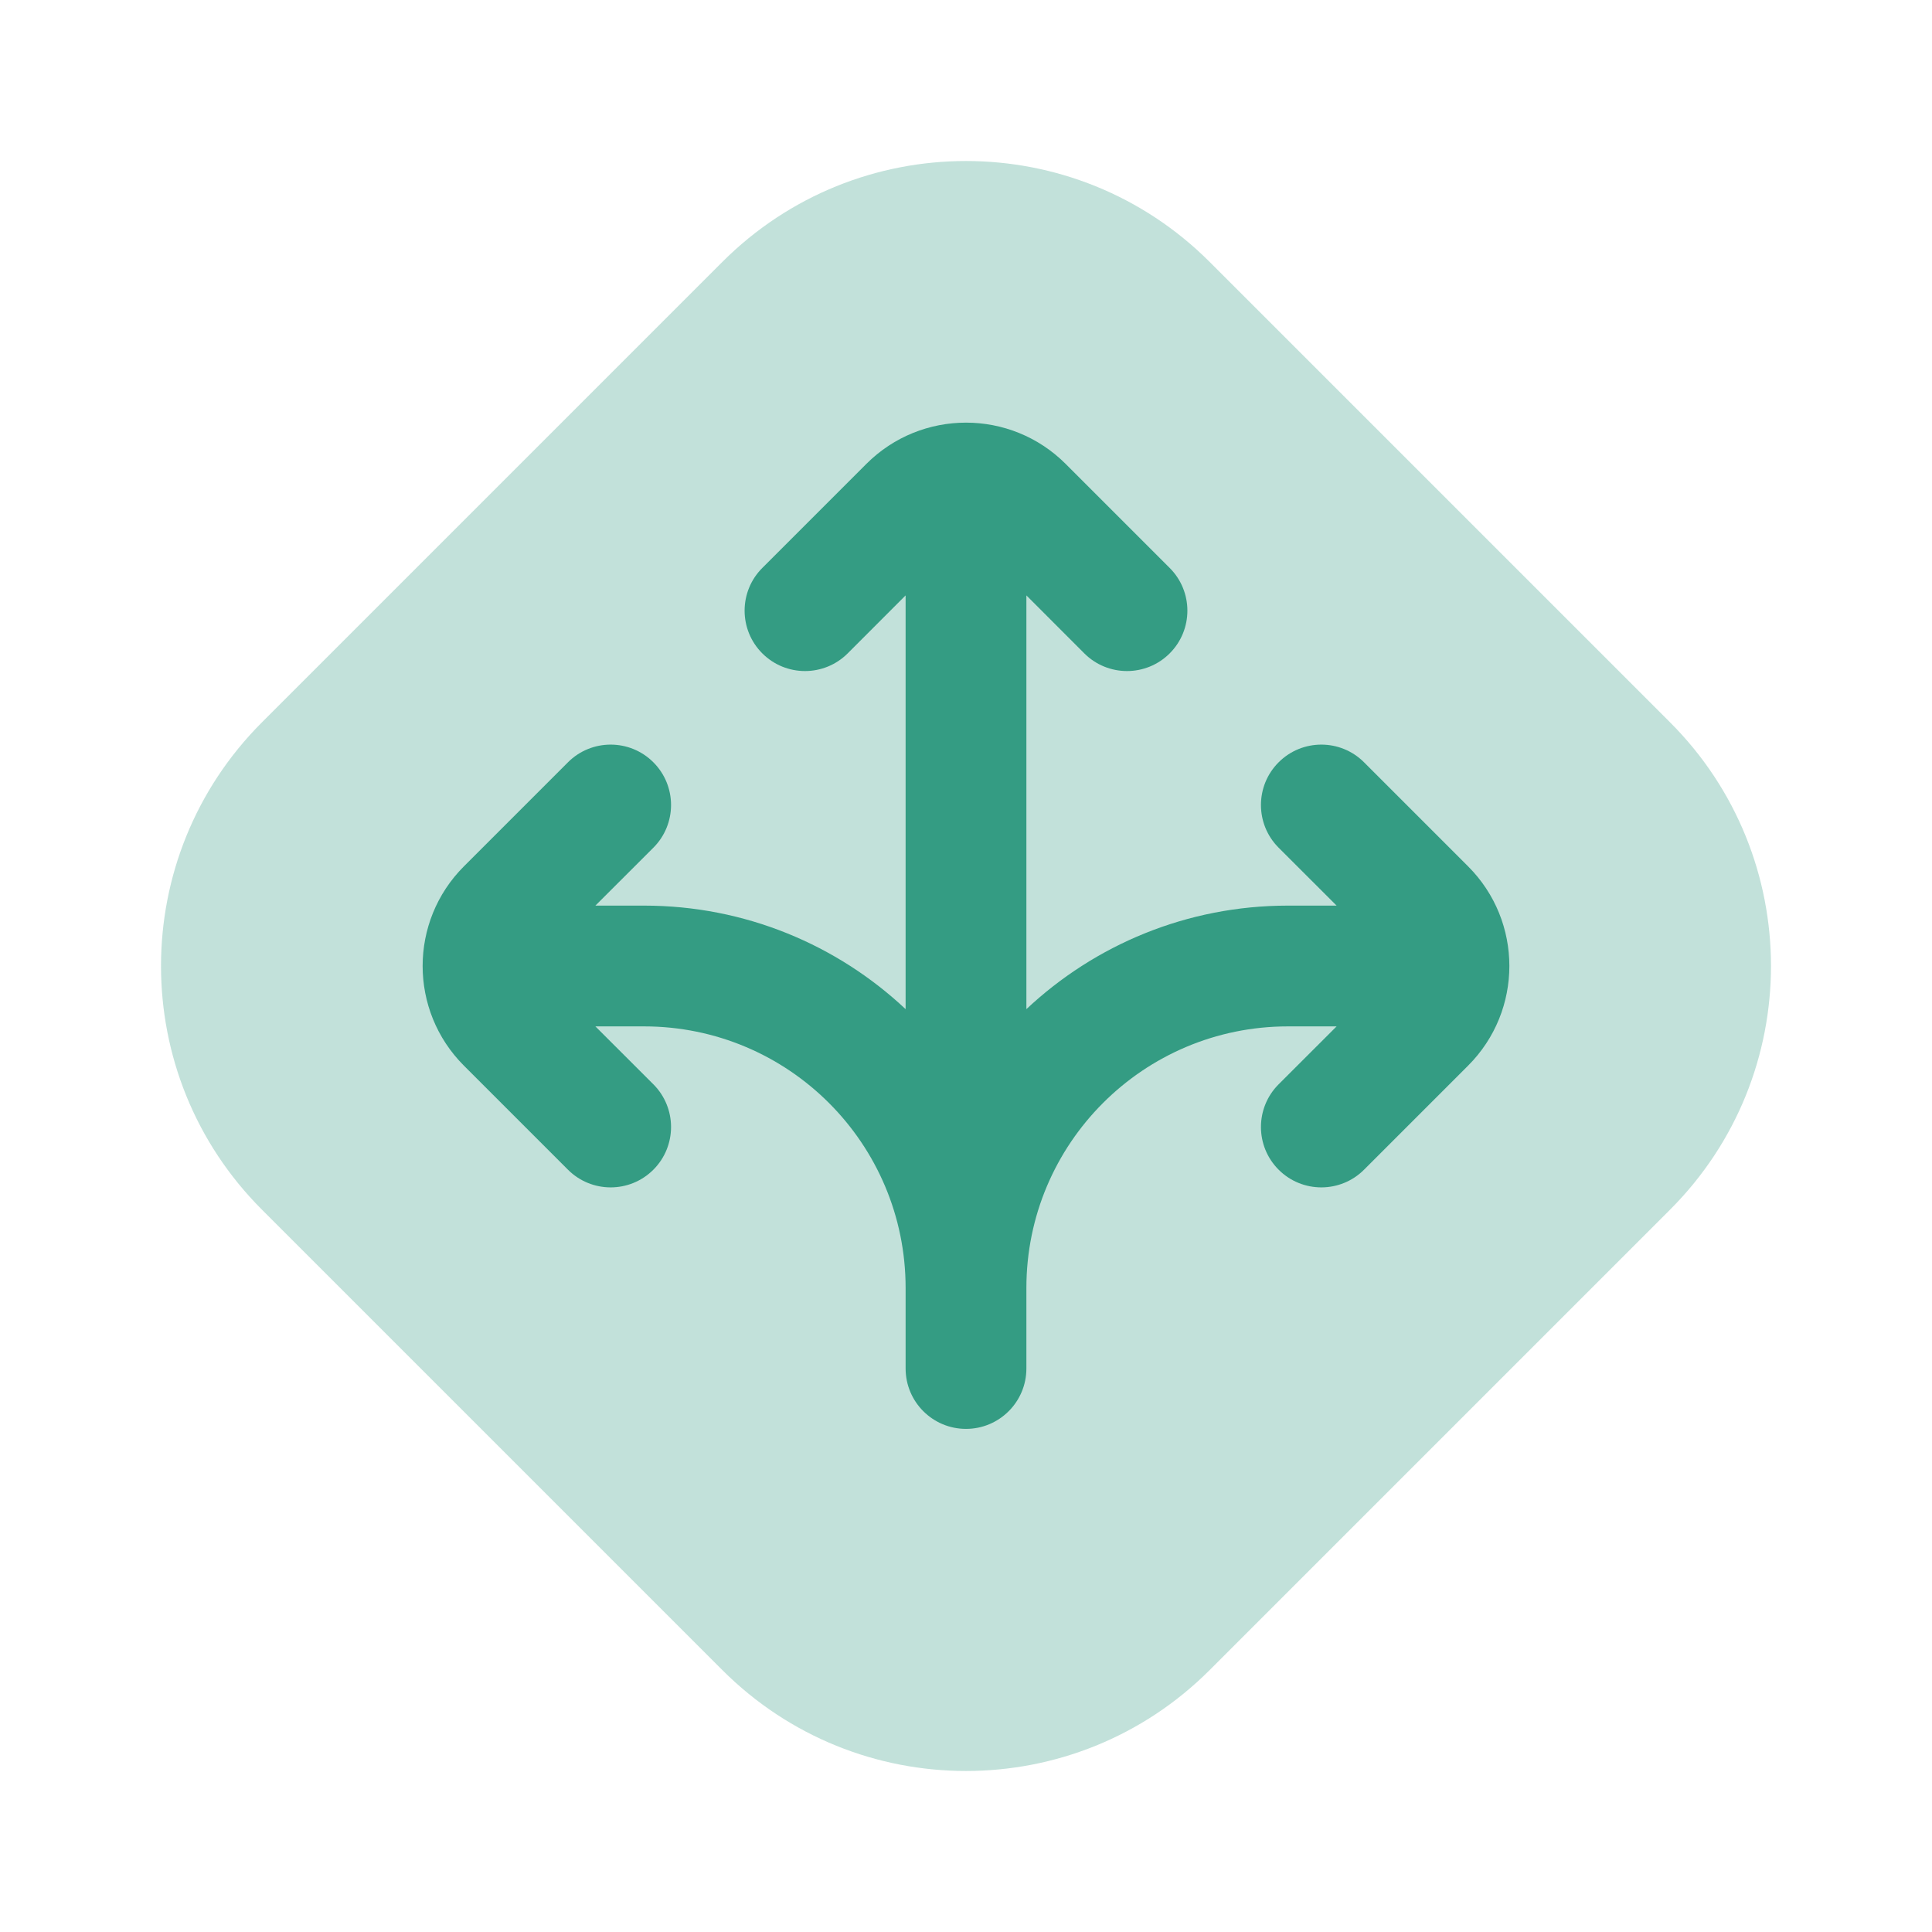
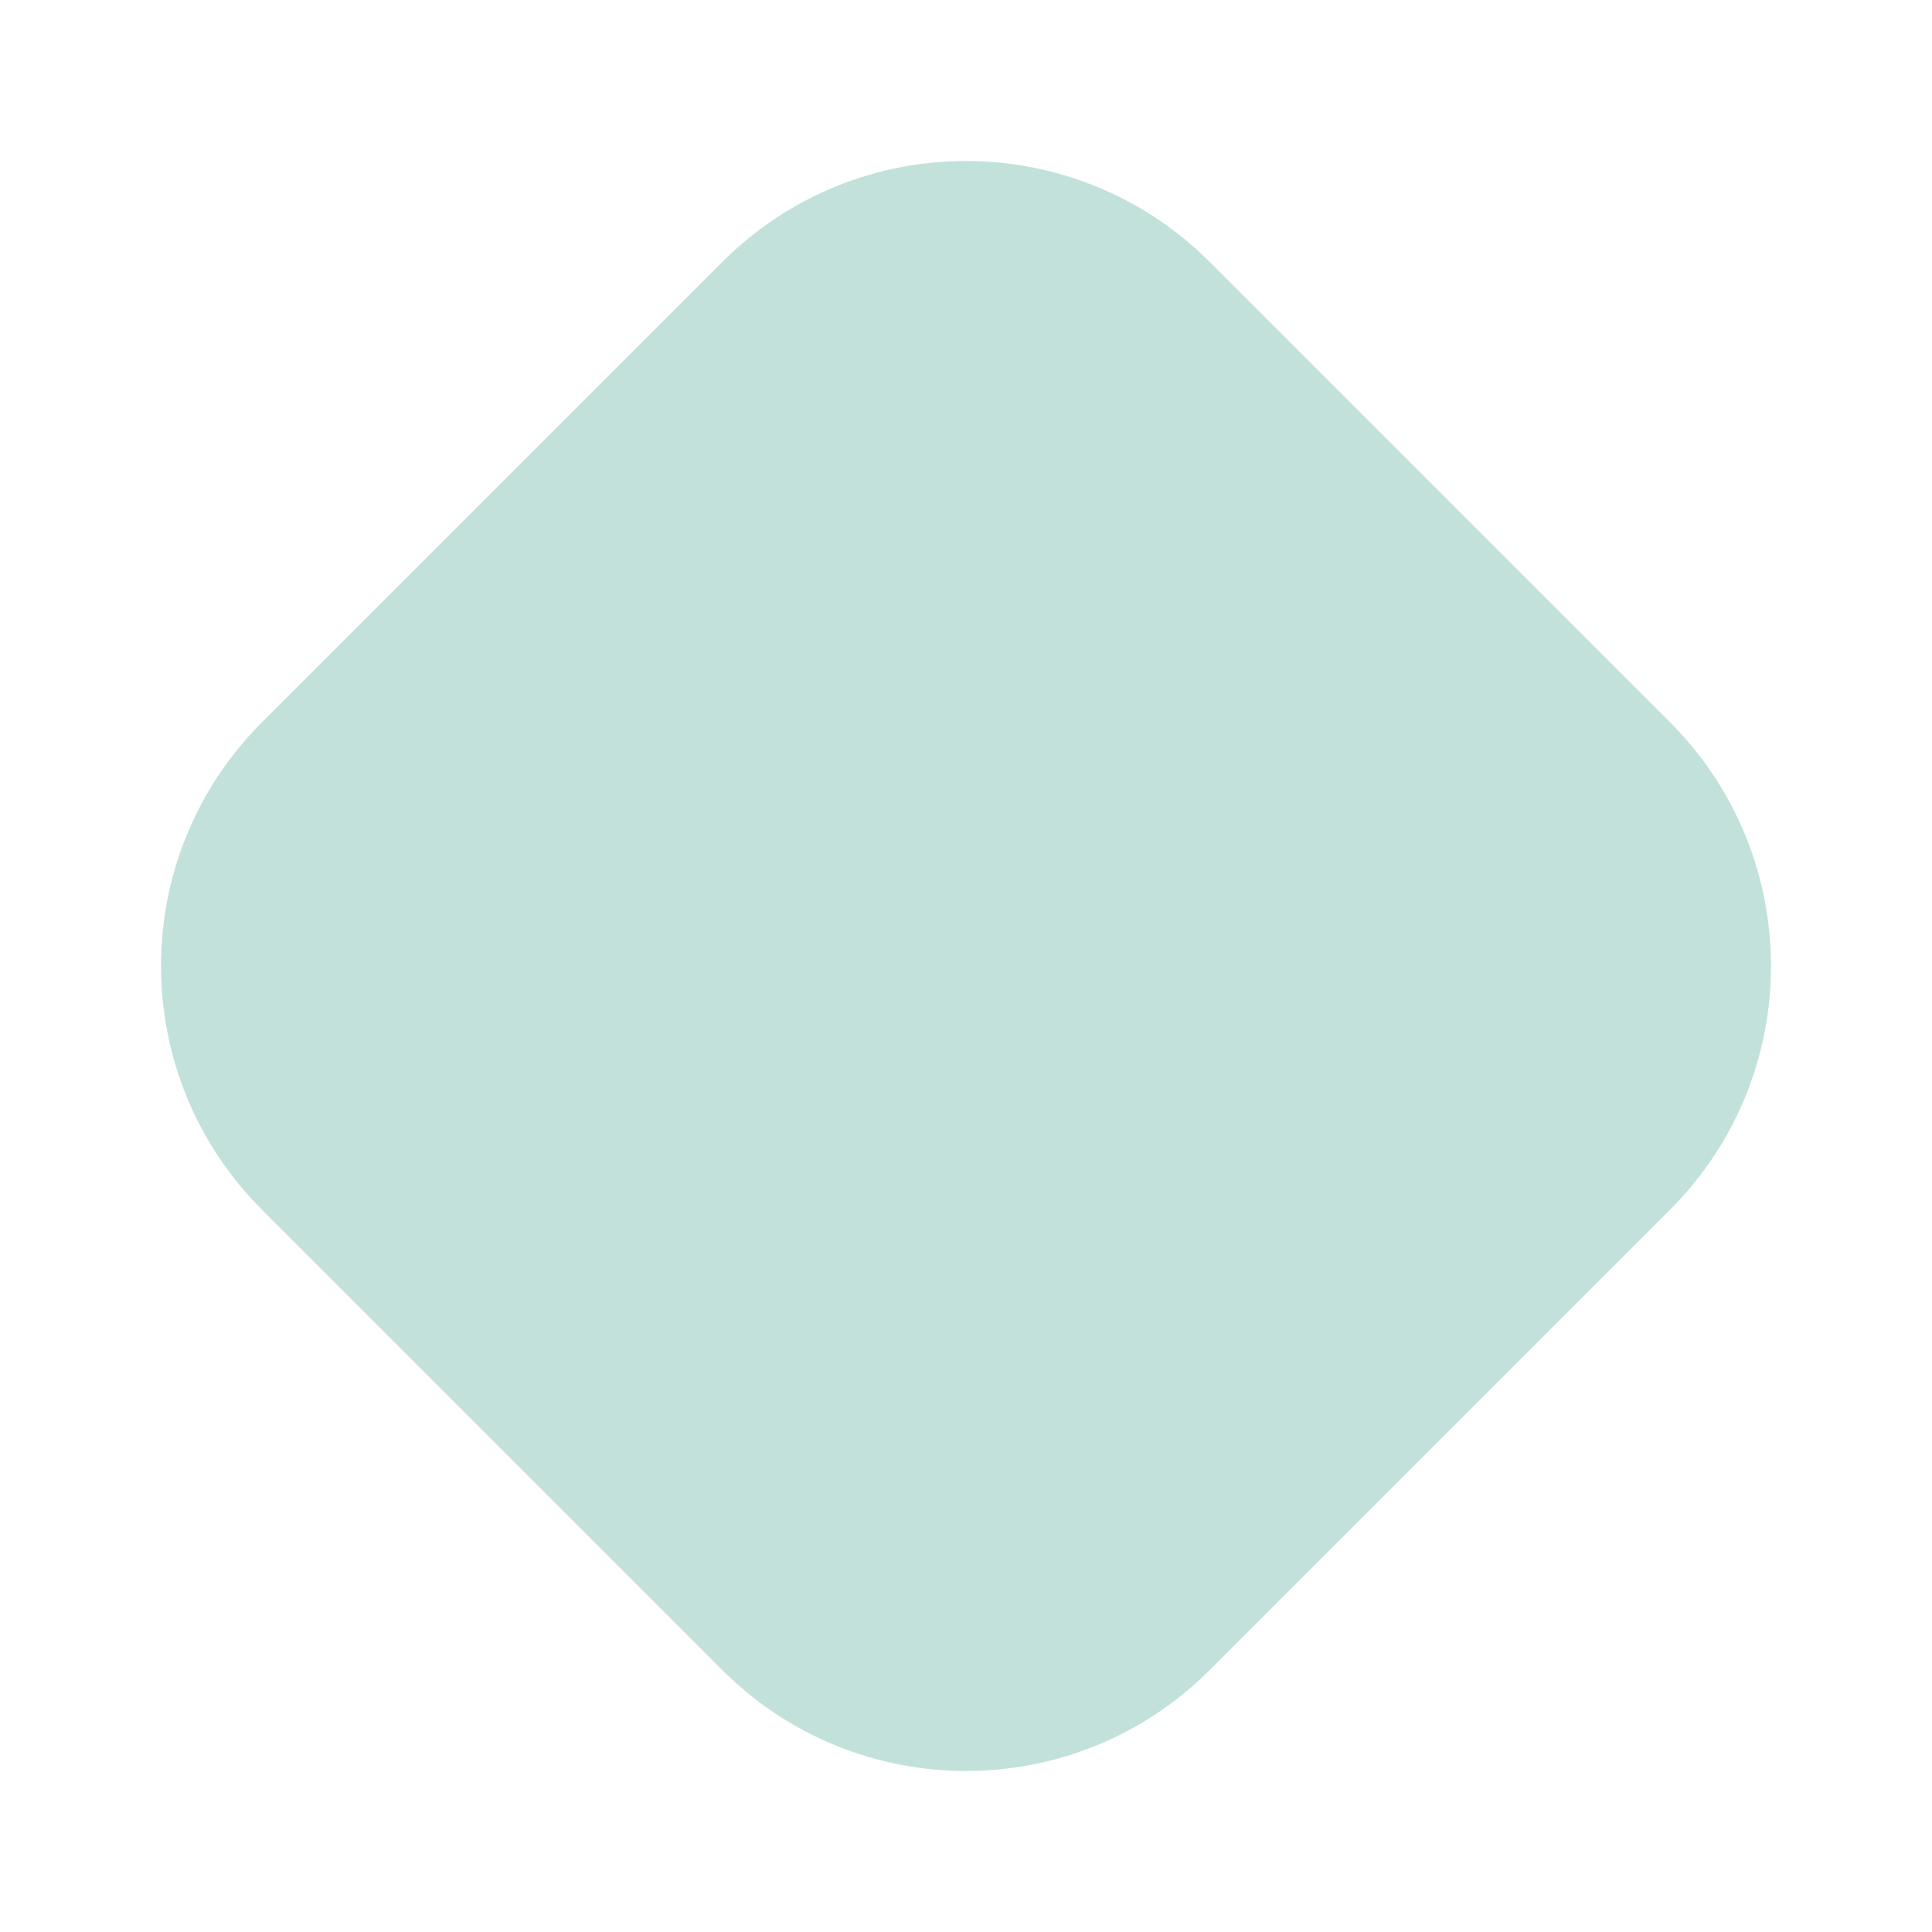
<svg xmlns="http://www.w3.org/2000/svg" width="39" height="39" viewBox="0 0 39 39" fill="none">
  <path opacity="0.3" d="M14.581 5.288C17.297 2.571 21.703 2.571 24.419 5.288L33.712 14.581C36.429 17.297 36.429 21.703 33.712 24.419L24.419 33.712C21.703 36.429 17.297 36.429 14.581 33.712L5.288 24.419C2.571 21.703 2.571 17.297 5.288 14.581L14.581 5.288Z" fill="#349C83" />
-   <path fill-rule="evenodd" clip-rule="evenodd" d="M20.719 12.019L21.888 13.189C22.364 13.665 23.136 13.665 23.612 13.189C24.088 12.713 24.088 11.941 23.612 11.465L21.511 9.364C20.4 8.254 18.6 8.254 17.489 9.364L15.388 11.465C14.912 11.941 14.912 12.713 15.388 13.189C15.864 13.665 16.636 13.665 17.112 13.189L18.281 12.019L18.281 20.371C16.901 19.075 15.043 18.281 13 18.281H12.019L13.189 17.112C13.665 16.636 13.665 15.864 13.189 15.388C12.713 14.912 11.941 14.912 11.465 15.388L9.364 17.489C8.254 18.6 8.254 20.4 9.364 21.511L11.465 23.612C11.941 24.088 12.713 24.088 13.189 23.612C13.665 23.136 13.665 22.364 13.189 21.888L12.019 20.719H13C15.917 20.719 18.281 23.083 18.281 26L18.281 27.625C18.281 28.298 18.827 28.844 19.5 28.844C20.173 28.844 20.719 28.298 20.719 27.625L20.719 26C20.719 23.083 23.083 20.719 26 20.719H26.981L25.811 21.888C25.335 22.364 25.335 23.136 25.811 23.612C26.287 24.088 27.059 24.088 27.535 23.612L29.636 21.511C30.746 20.4 30.746 18.6 29.636 17.489L27.535 15.388C27.059 14.912 26.287 14.912 25.811 15.388C25.335 15.864 25.335 16.636 25.811 17.112L26.981 18.281H26C23.957 18.281 22.099 19.075 20.719 20.371L20.719 12.019Z" fill="#349C83" />
</svg>